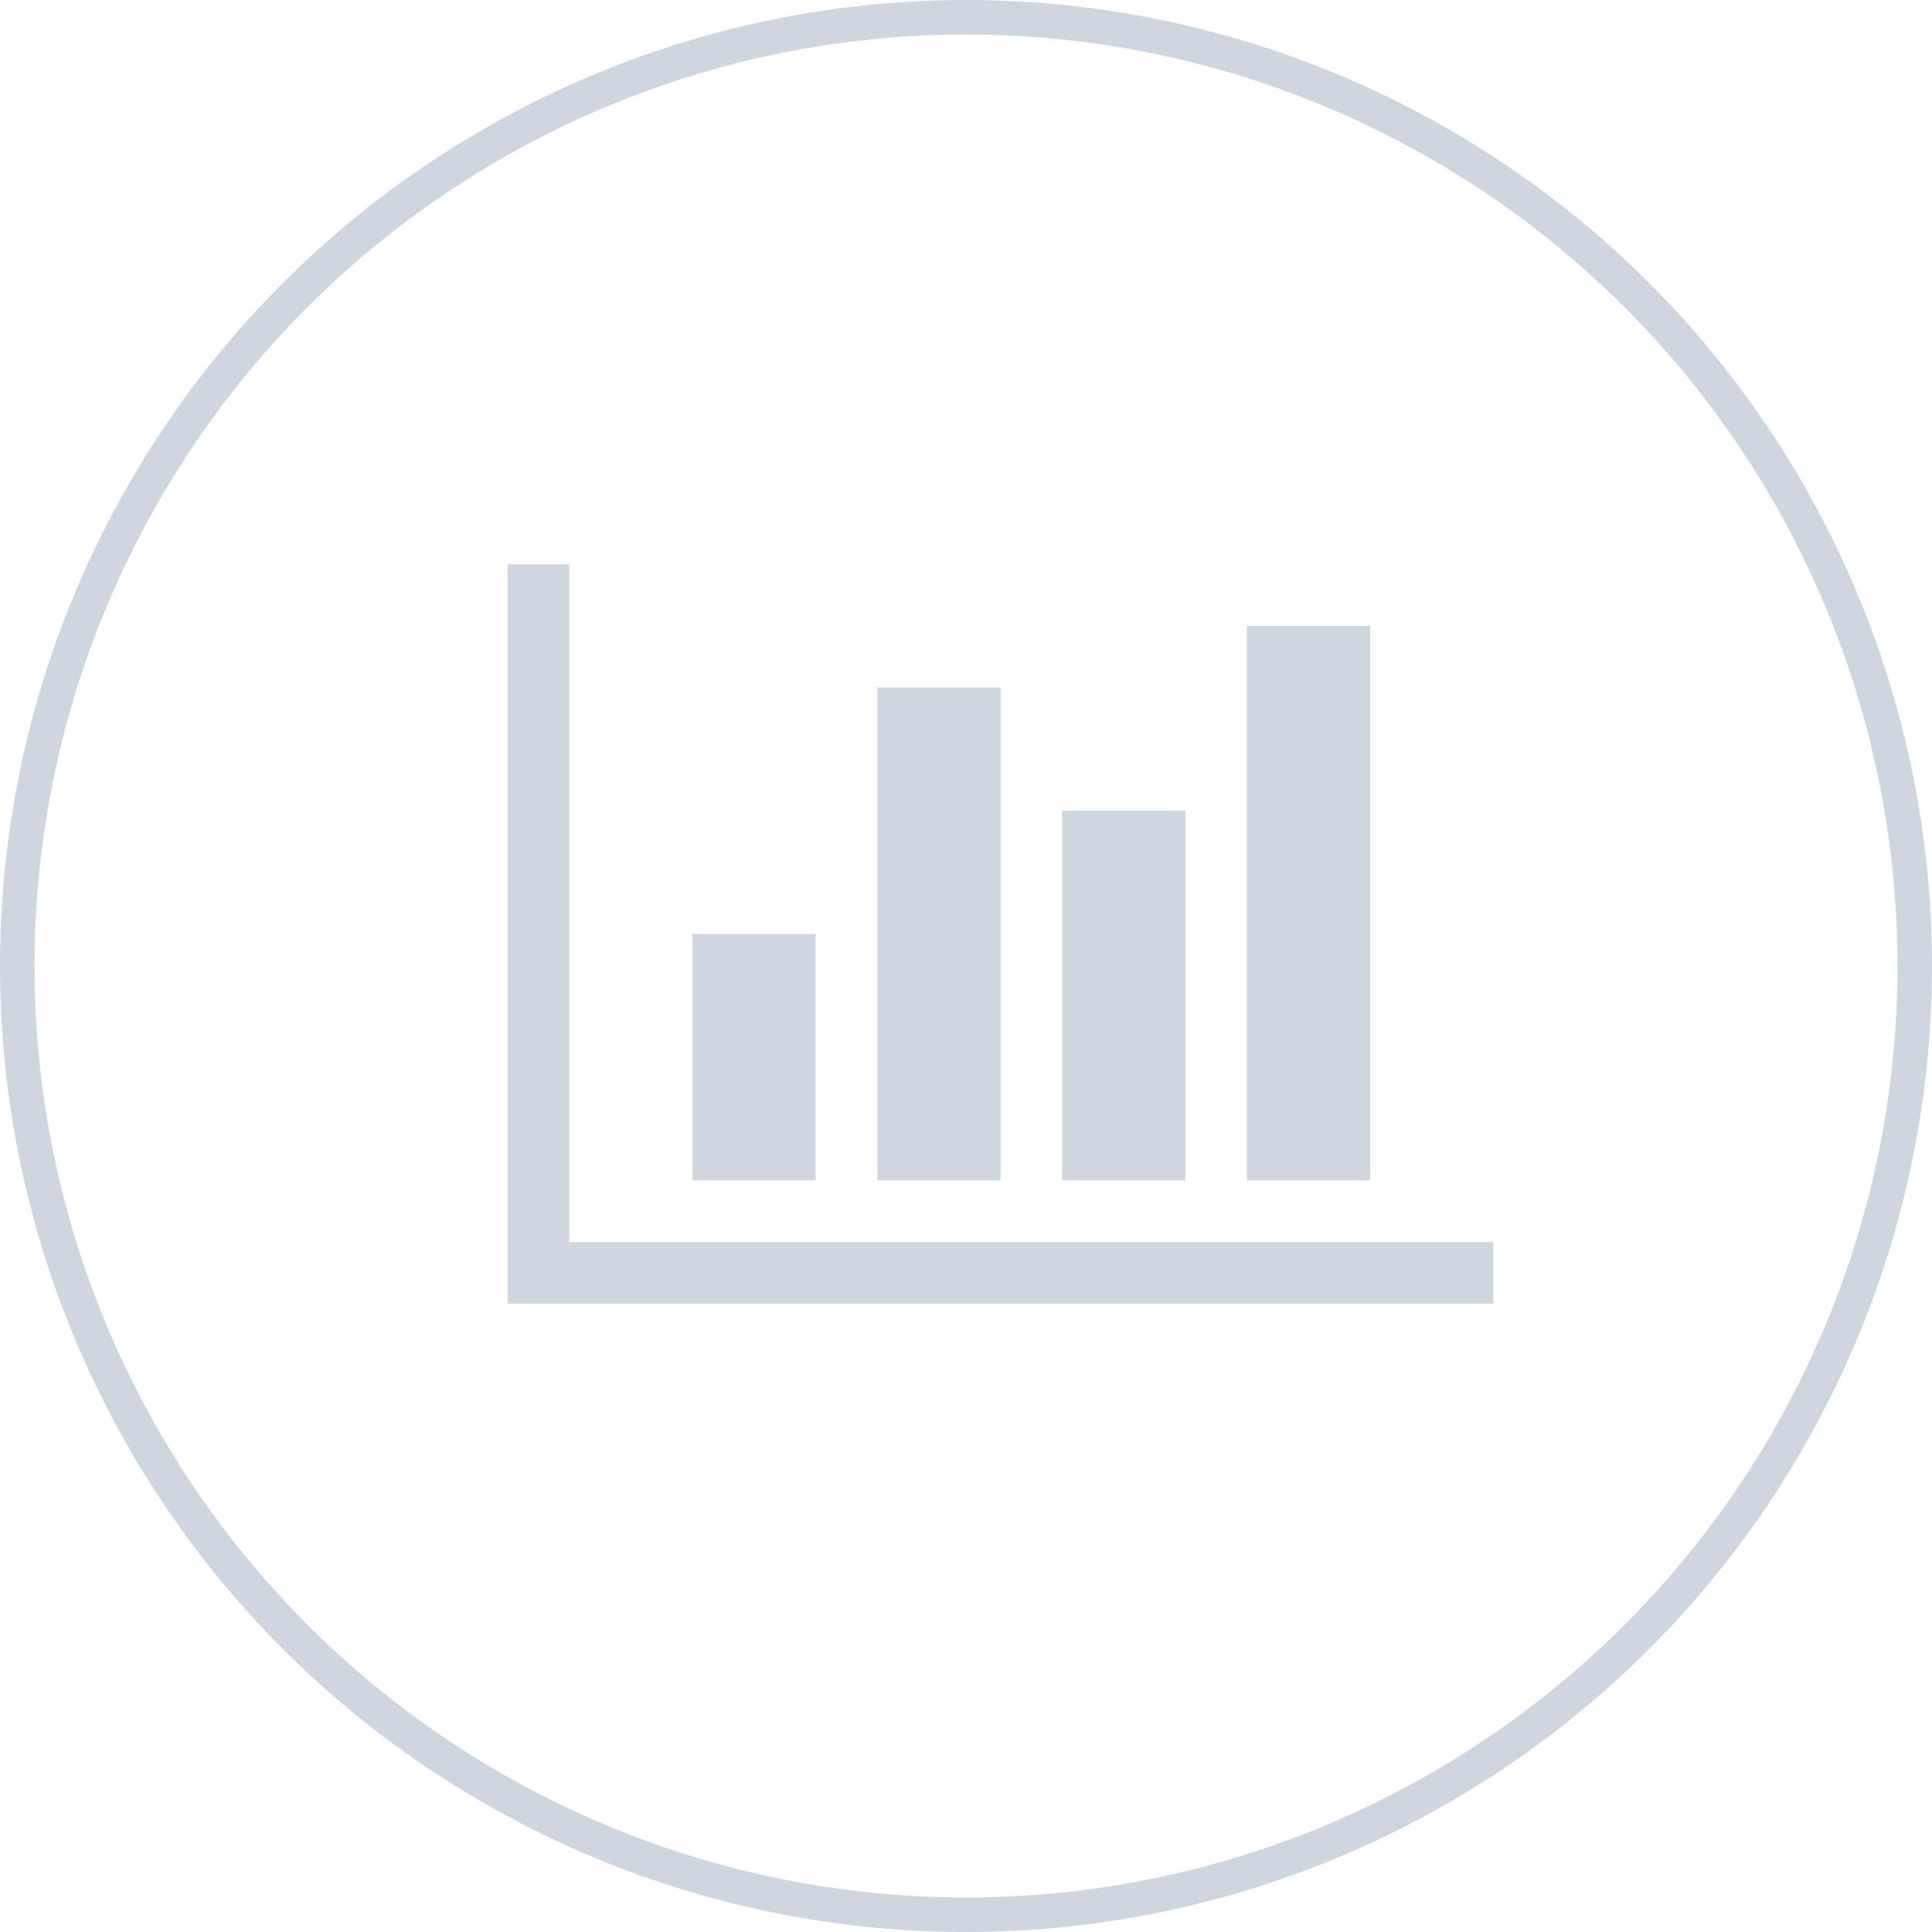
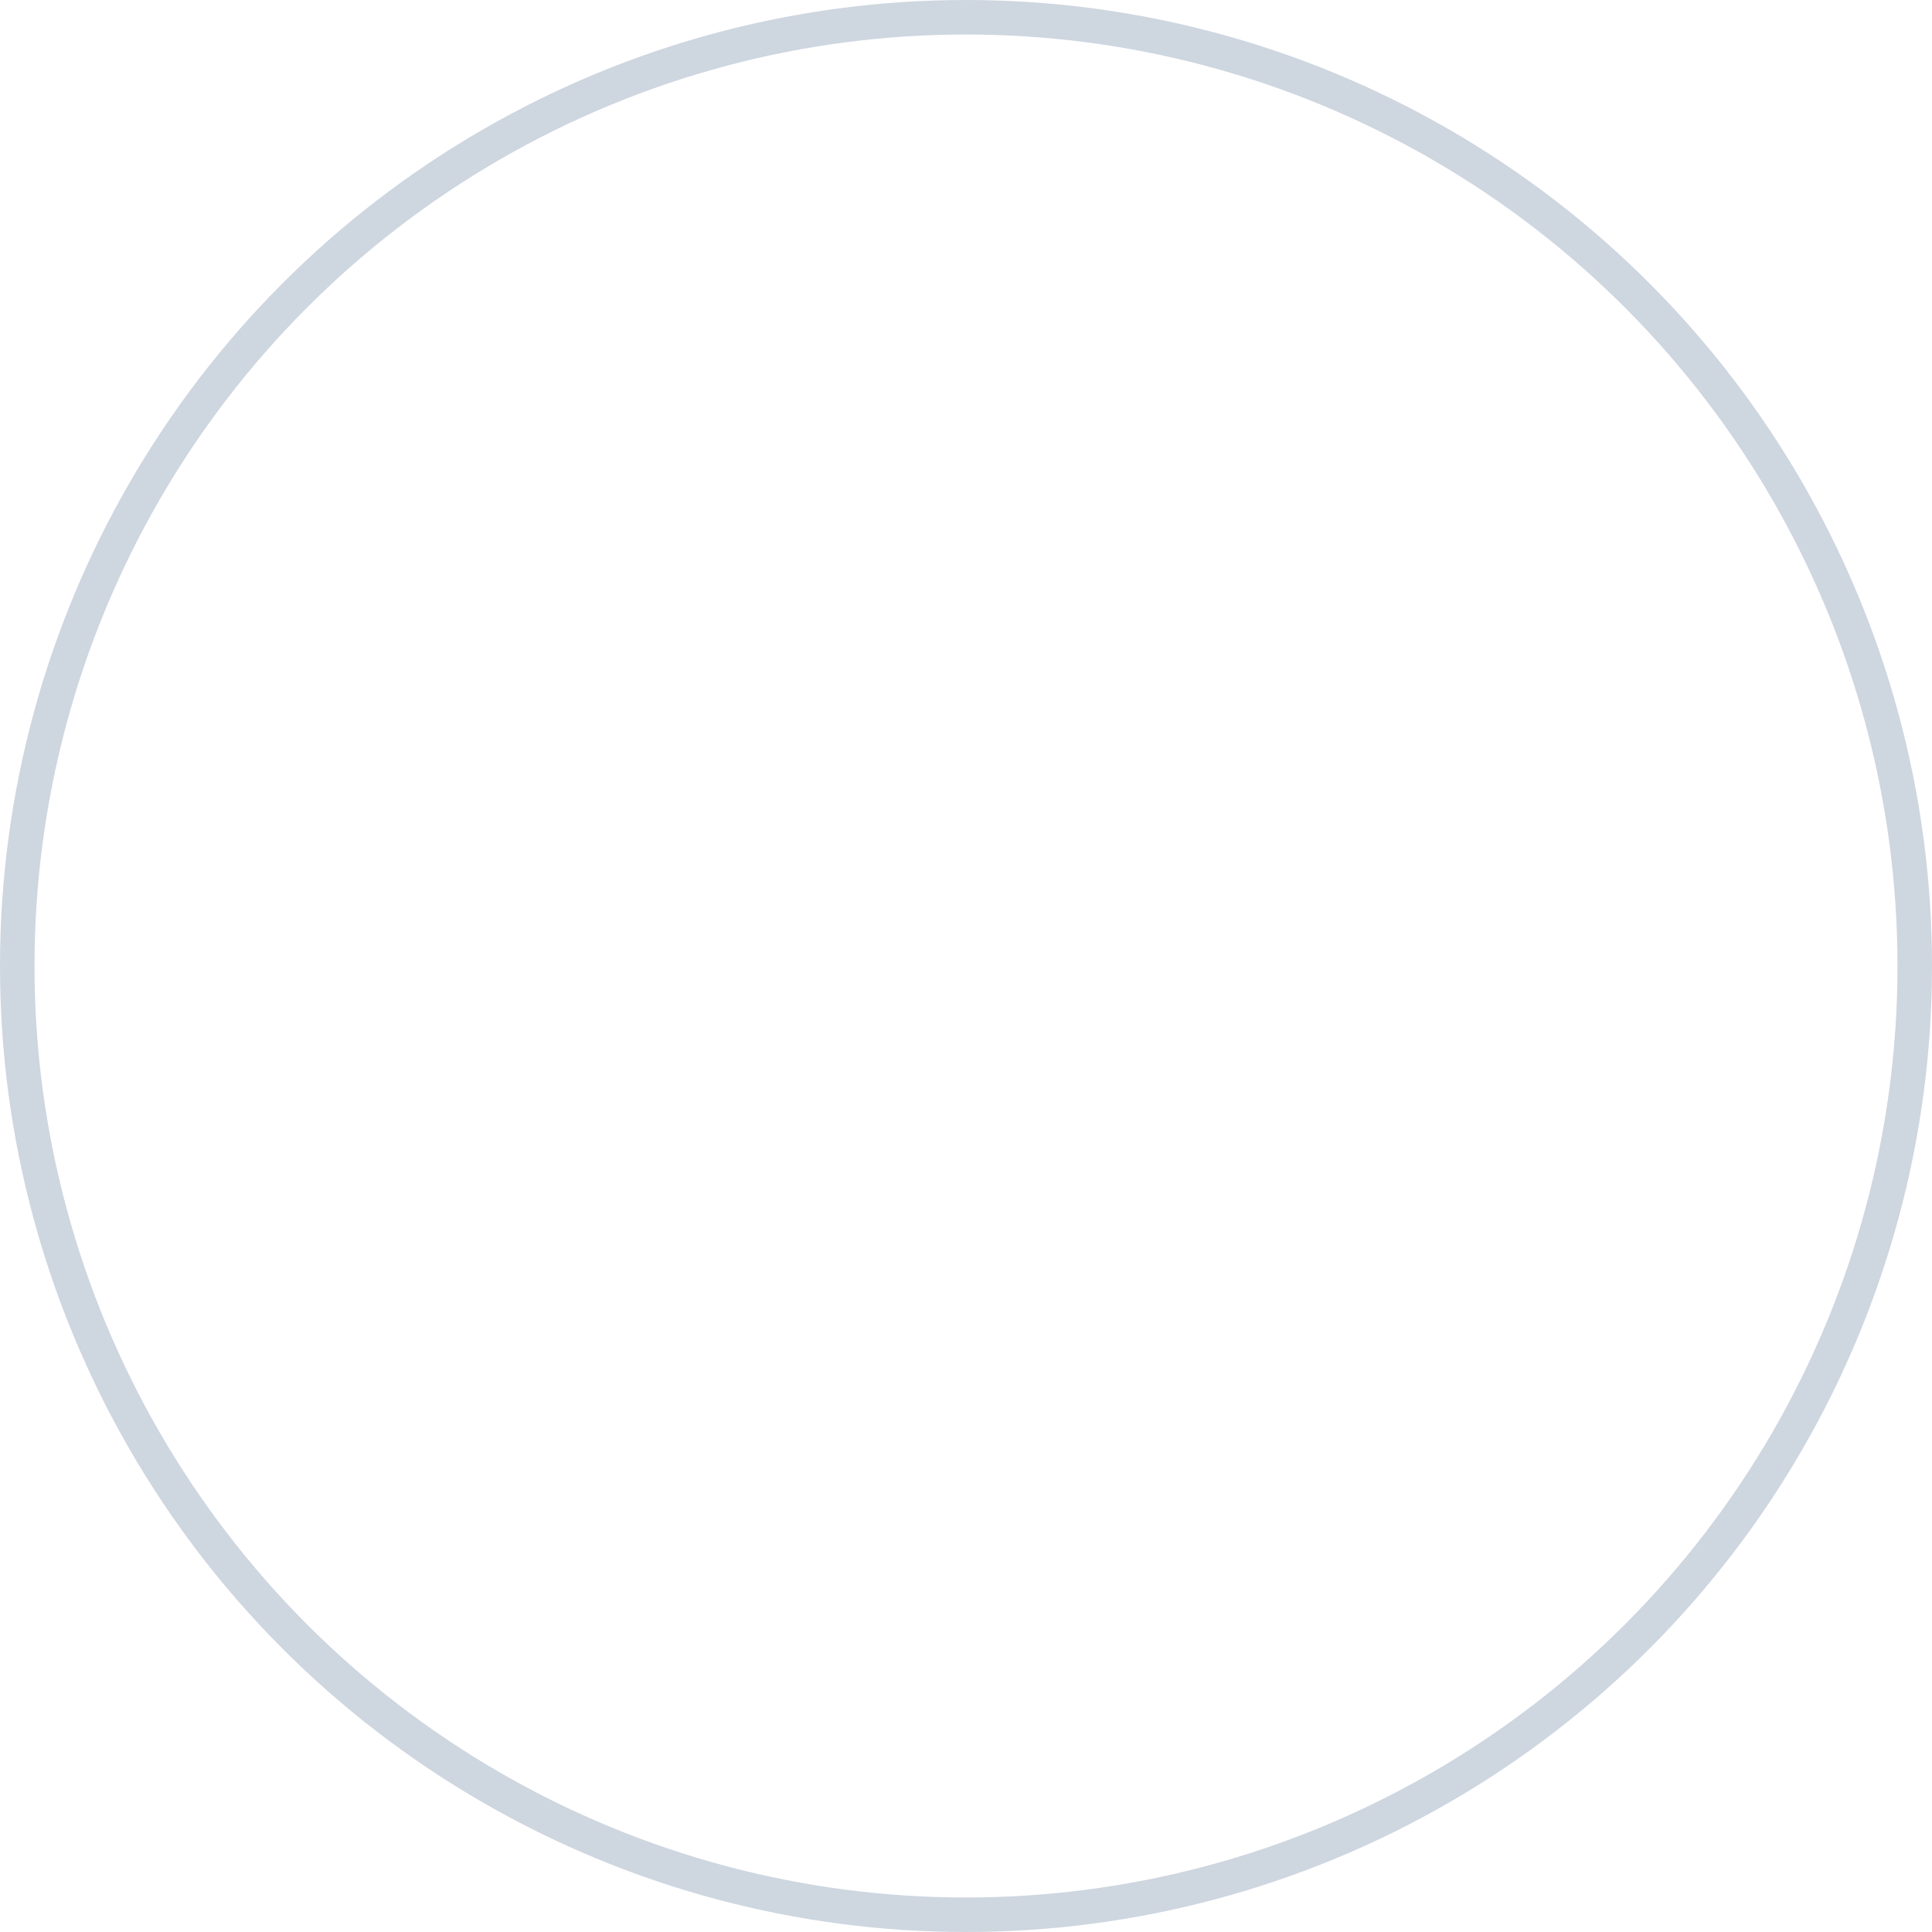
<svg xmlns="http://www.w3.org/2000/svg" width="112px" height="112px" viewBox="0 0 112 112" version="1.1">
  <title>Sales Review-icon</title>
  <desc>Created with Sketch.</desc>
  <defs />
  <g id="Page-1" stroke="none" stroke-width="1" fill="none" fill-rule="evenodd">
    <g id="Desktop-HD-Copy" transform="translate(-664, -3819)">
      <g id="Group-12" transform="translate(86, 3648)">
        <g id="Sales-Review-icon" transform="translate(579, 172)">
          <circle id="Oval" stroke="#CED6E0" stroke-width="2" cx="55" cy="55" r="55" />
-           <path d="M46.286,53.143 L46.286,67.429 L39.143,67.429 L39.143,53.143 L46.286,53.143 Z M57,38.857 L57,67.429 L49.857,67.429 L49.857,38.857 L57,38.857 Z M85.571,71 L85.571,74.571 L28.429,74.571 L28.429,31.714 L32,31.714 L32,71 L85.571,71 Z M67.714,46 L67.714,67.429 L60.571,67.429 L60.571,46 L67.714,46 Z M78.429,35.286 L78.429,67.429 L71.286,67.429 L71.286,35.286 L78.429,35.286 Z" id="Bar-Chart---FontAwesome" fill="#CED6E0" />
        </g>
      </g>
    </g>
  </g>
</svg>